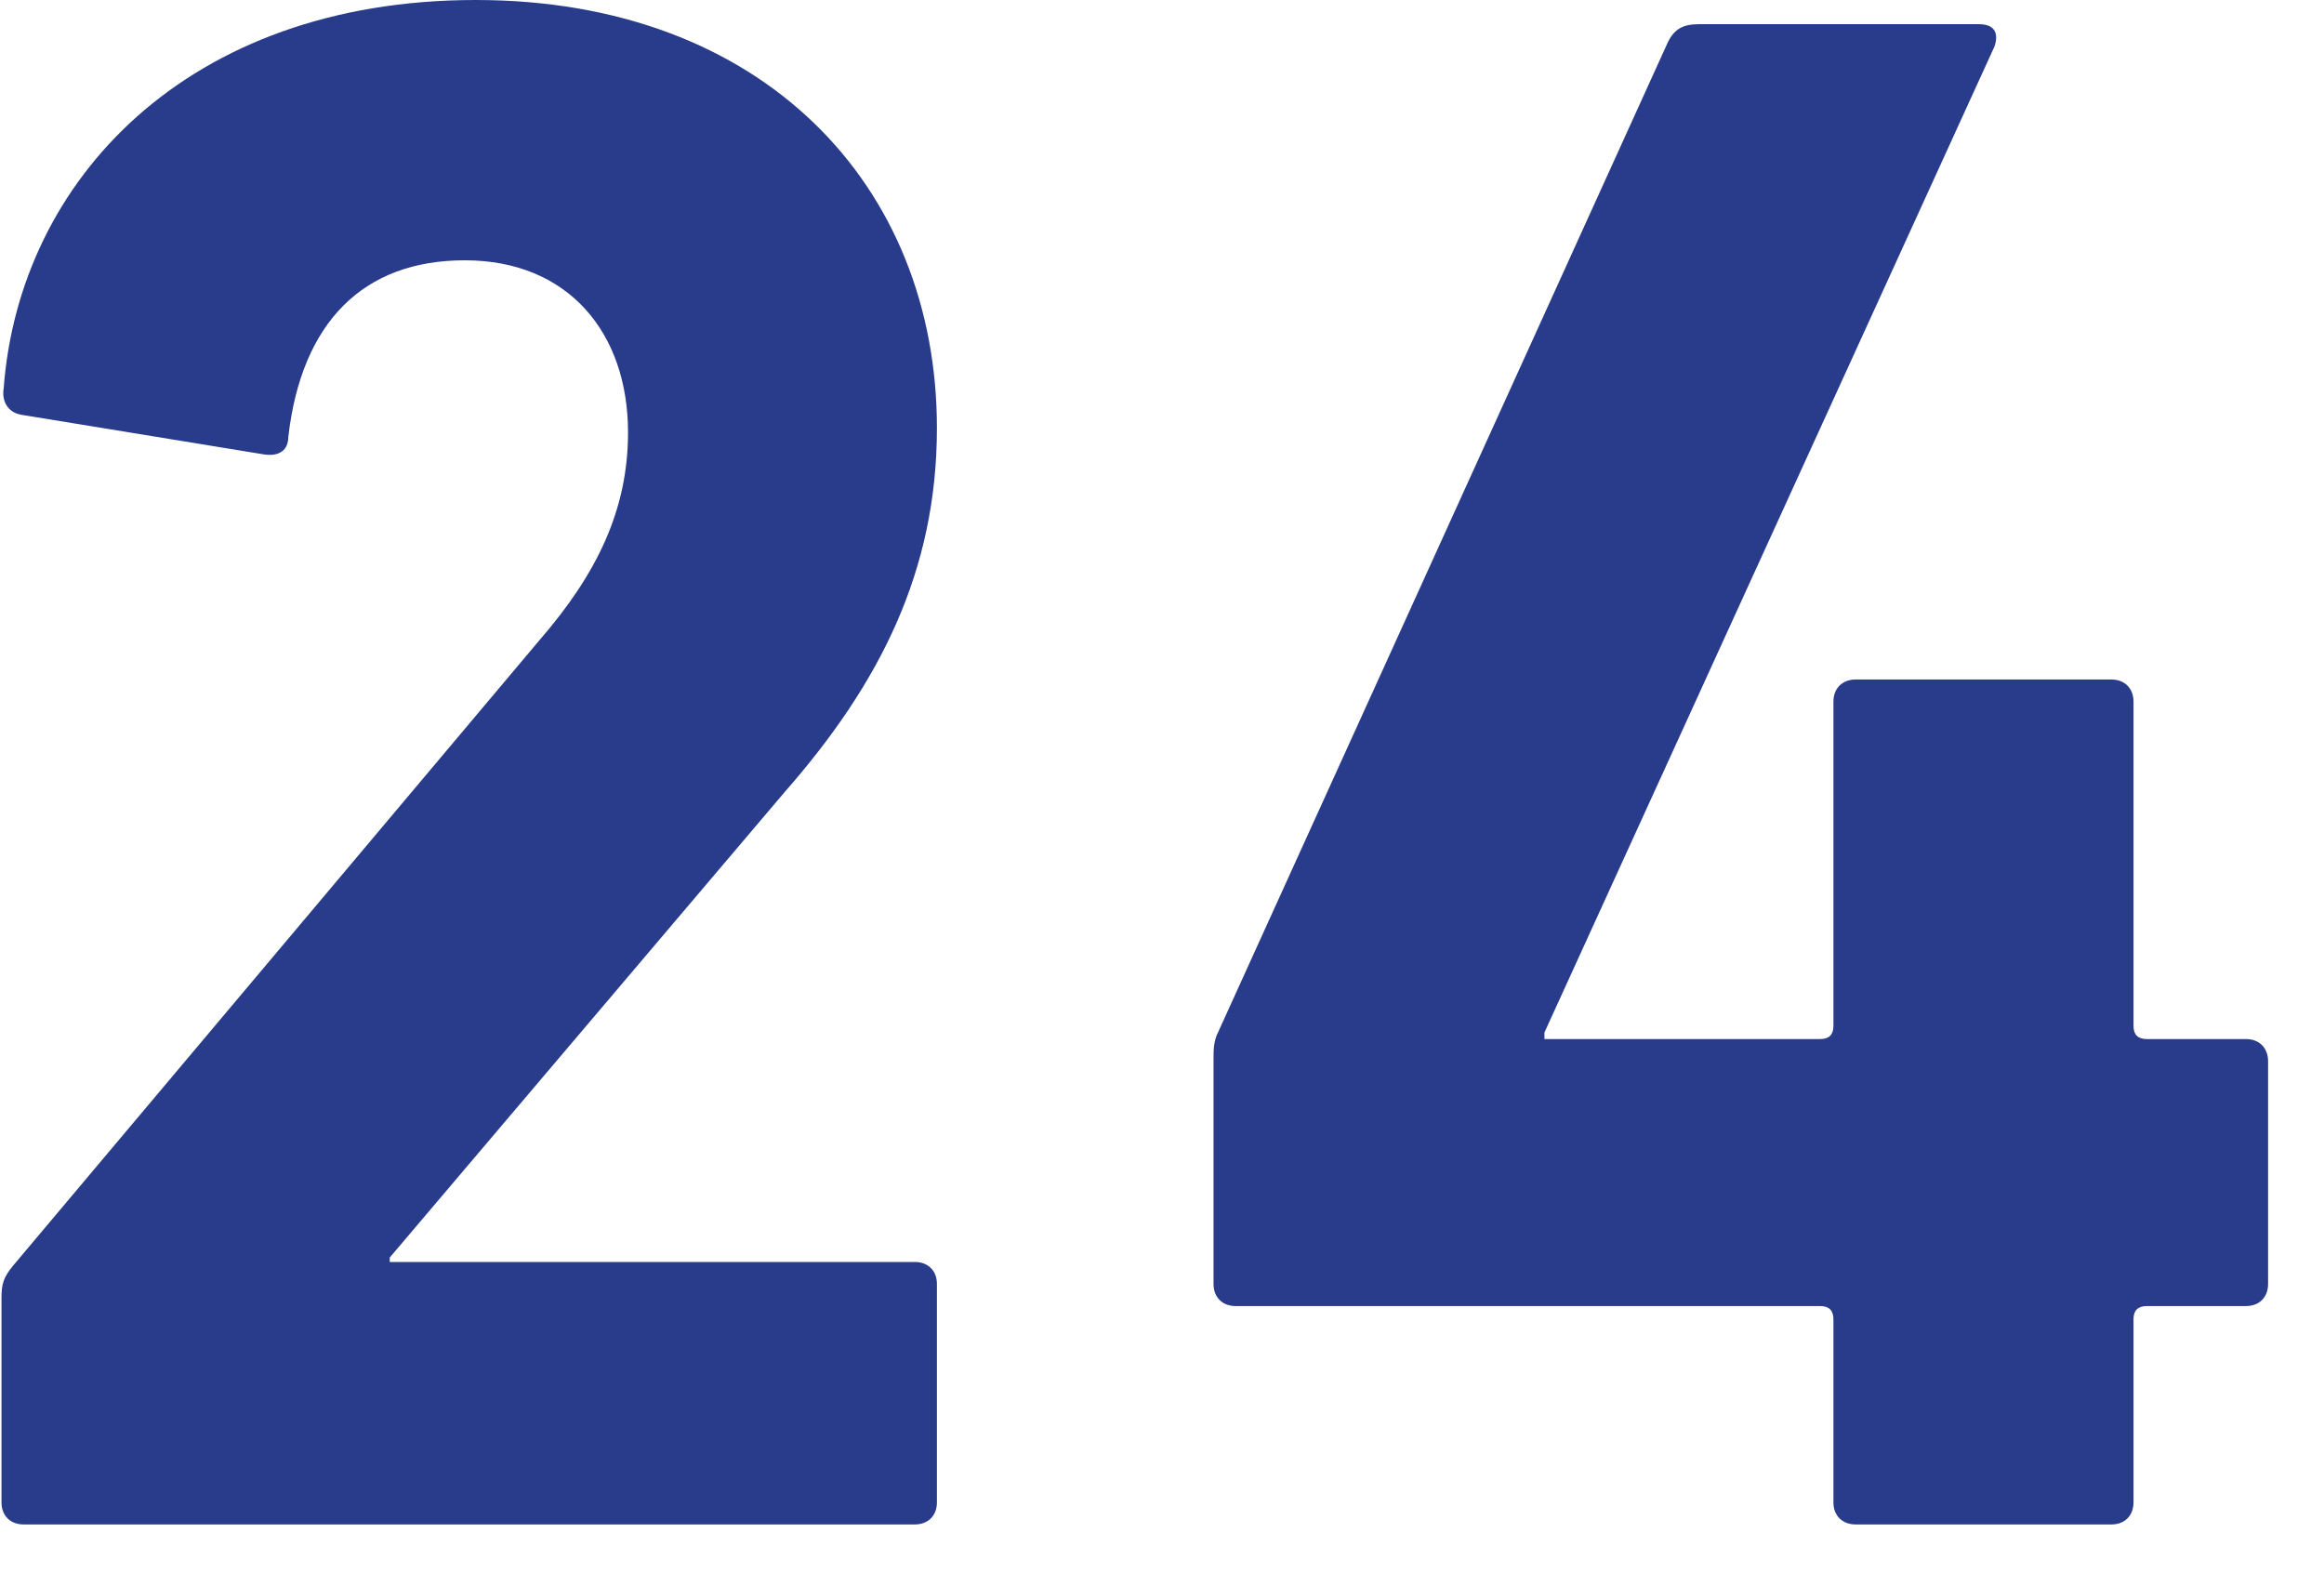
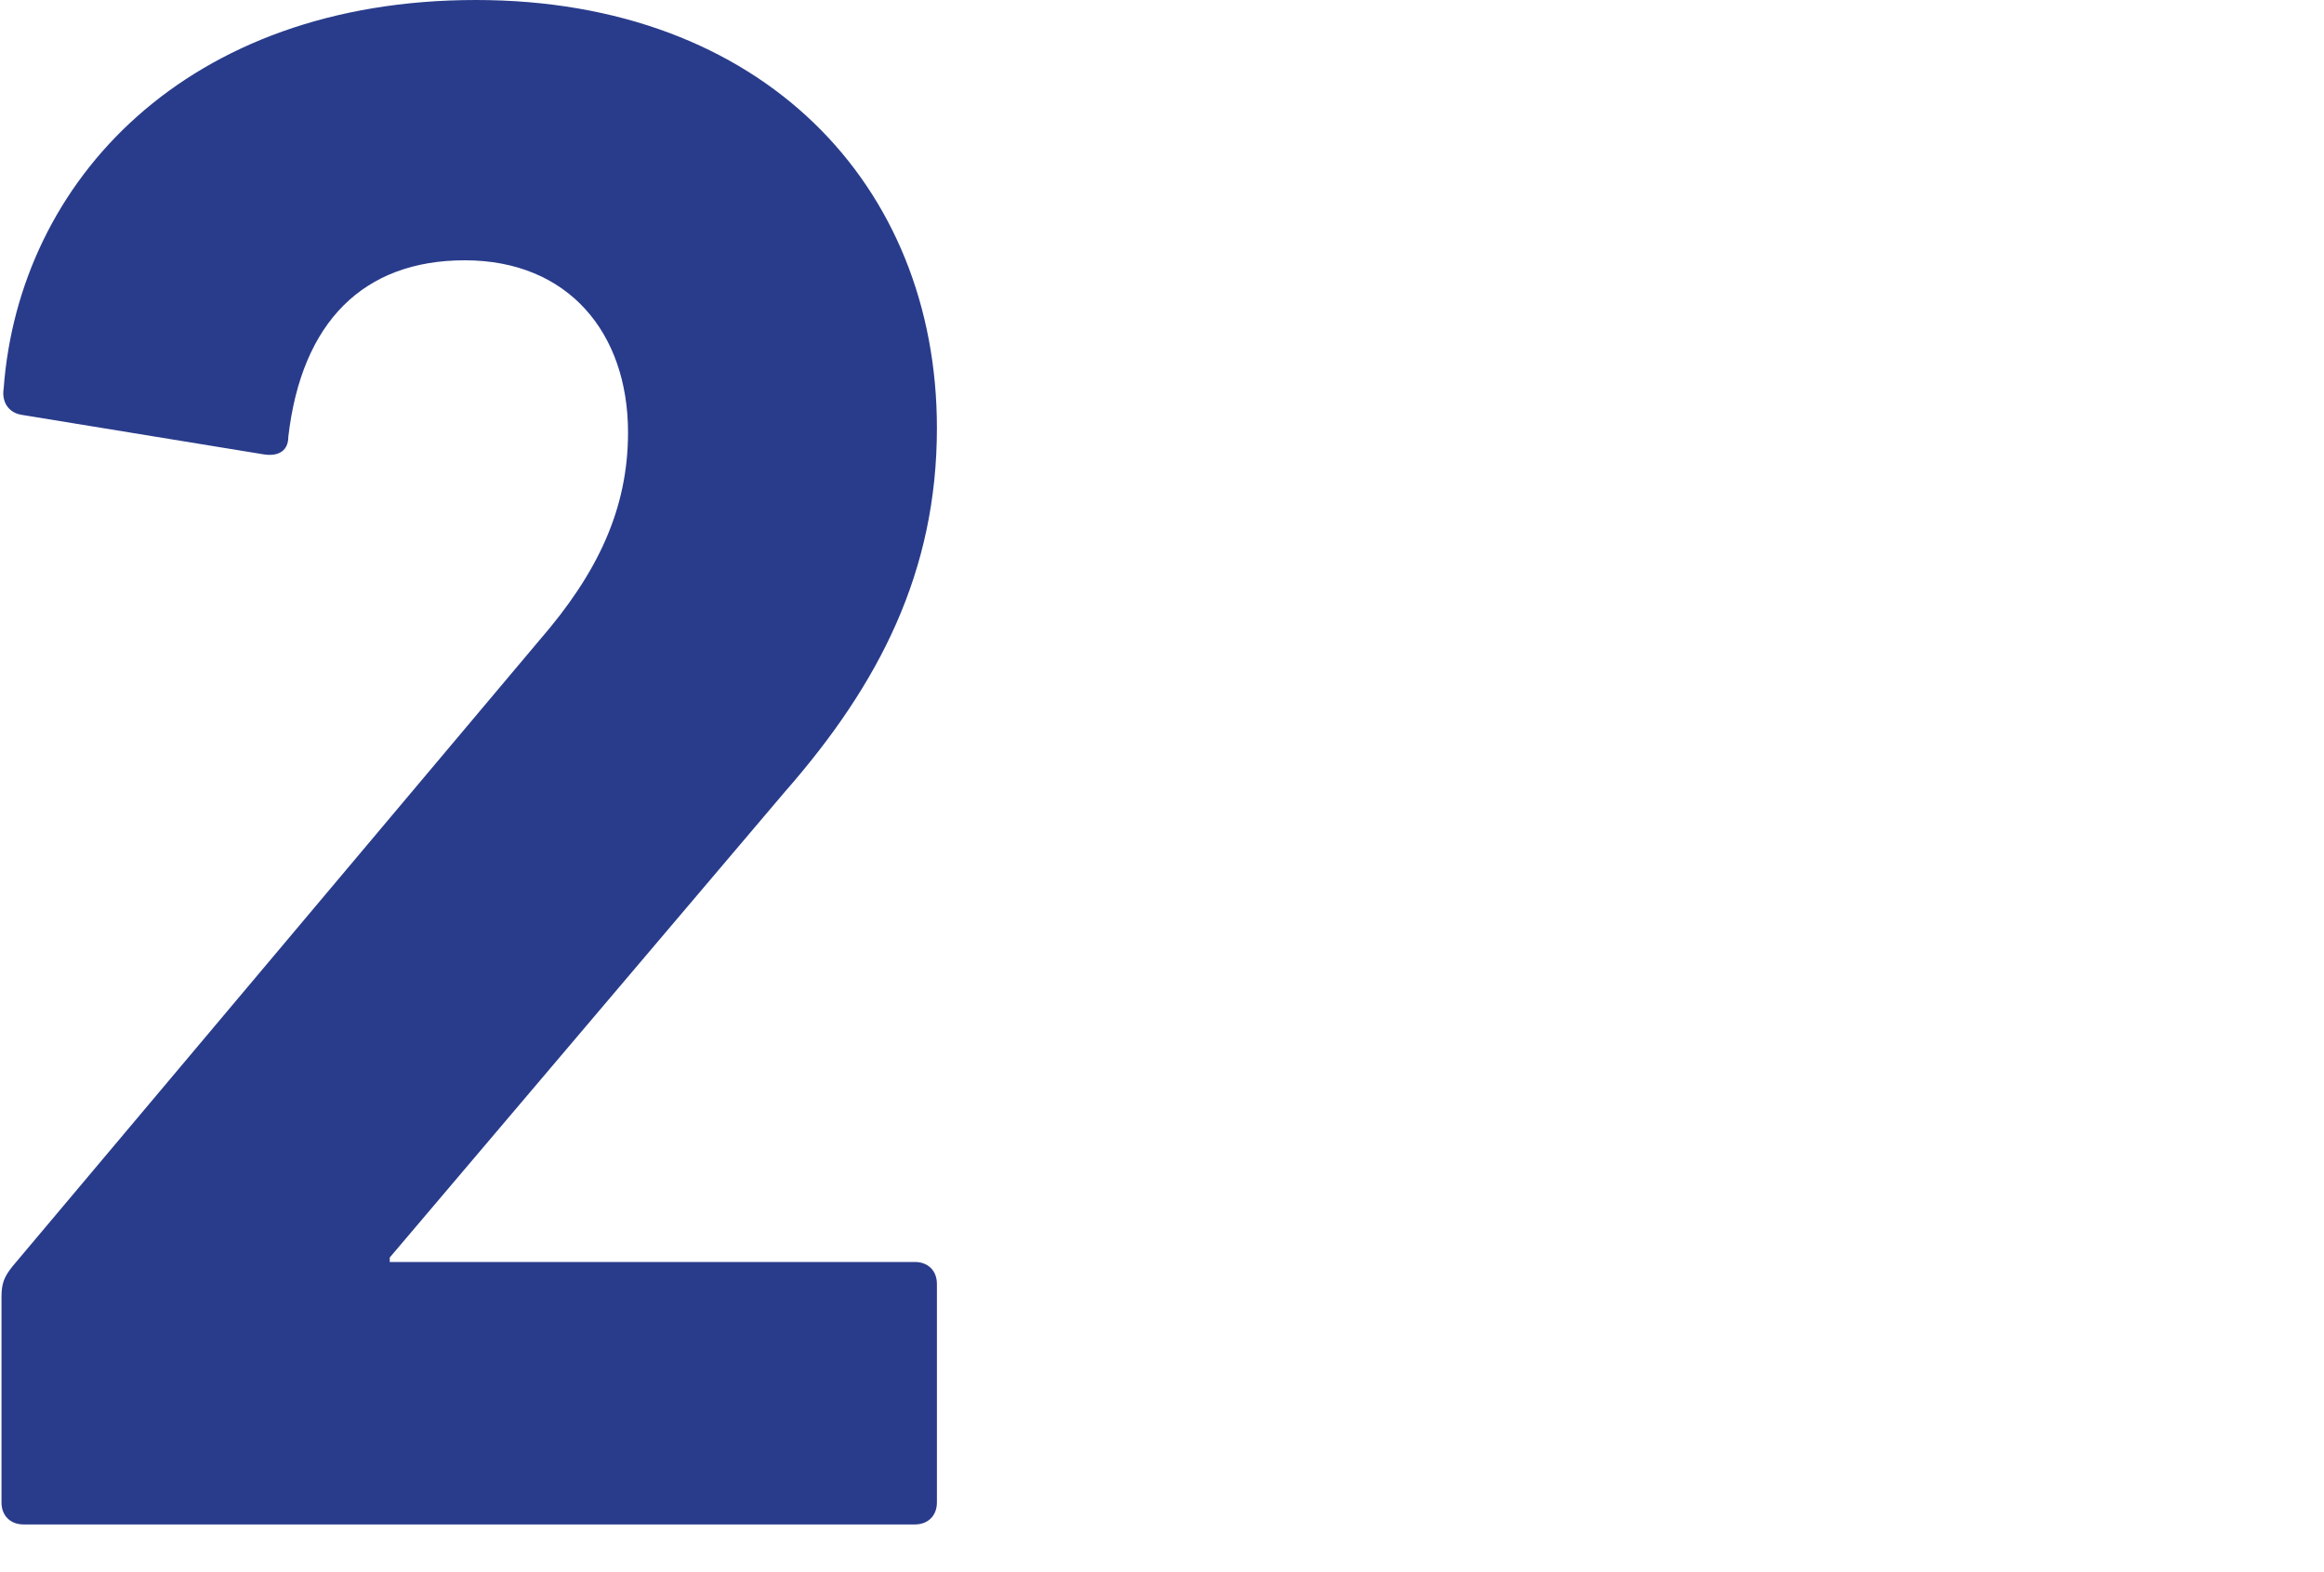
<svg xmlns="http://www.w3.org/2000/svg" width="34px" height="23px" viewBox="0 0 34 23" version="1.1">
  <title>HUB24 Logo Reverse Copy</title>
  <g id="Symbols" stroke="none" stroke-width="1" fill="none" fill-rule="evenodd">
    <g id="HUB24-Logo-Reverse-Copy" transform="translate(0.022, 0)" fill="#293C8B">
      <path d="M0,18.978 C0,18.784 0.032,18.687 0.161,18.526 L7.875,9.36 C8.714,8.392 9.166,7.455 9.166,6.326 C9.166,4.873 8.294,3.808 6.778,3.808 C5.293,3.808 4.39,4.712 4.196,6.39 C4.196,6.584 4.066,6.681 3.841,6.648 L0.29,6.068 C0.097,6.035 0,5.874 0.032,5.68 C0.258,2.647 2.711,0 6.939,0 C11.135,0 13.685,2.711 13.685,6.262 C13.685,8.359 12.846,10.005 11.458,11.587 L5.68,18.397 L5.68,18.462 L13.362,18.462 C13.556,18.462 13.685,18.59 13.685,18.784 L13.685,21.98 C13.685,22.173 13.556,22.302 13.362,22.302 L0.323,22.302 C0.129,22.302 0,22.173 0,21.98 L0,18.978" id="Fill-4" />
-       <path d="M17.732,18.784 L17.732,15.492 C17.732,15.363 17.732,15.234 17.797,15.105 L24.381,0.613 C24.478,0.419 24.607,0.354 24.833,0.354 L28.932,0.354 C29.158,0.354 29.222,0.484 29.158,0.678 L22.573,15.105 L22.573,15.201 L26.608,15.201 C26.737,15.201 26.801,15.137 26.801,15.008 L26.801,10.263 C26.801,10.07 26.931,9.941 27.125,9.941 L30.868,9.941 C31.062,9.941 31.191,10.07 31.191,10.263 L31.191,15.008 C31.191,15.137 31.256,15.201 31.385,15.201 L32.837,15.201 C33.031,15.201 33.16,15.331 33.16,15.524 L33.16,18.784 C33.16,18.978 33.031,19.107 32.837,19.107 L31.385,19.107 C31.256,19.107 31.191,19.172 31.191,19.3 L31.191,21.98 C31.191,22.173 31.062,22.302 30.868,22.302 L27.125,22.302 C26.931,22.302 26.801,22.173 26.801,21.98 L26.801,19.3 C26.801,19.172 26.737,19.107 26.608,19.107 L18.055,19.107 C17.861,19.107 17.732,18.978 17.732,18.784" id="Fill-5" />
    </g>
  </g>
</svg>